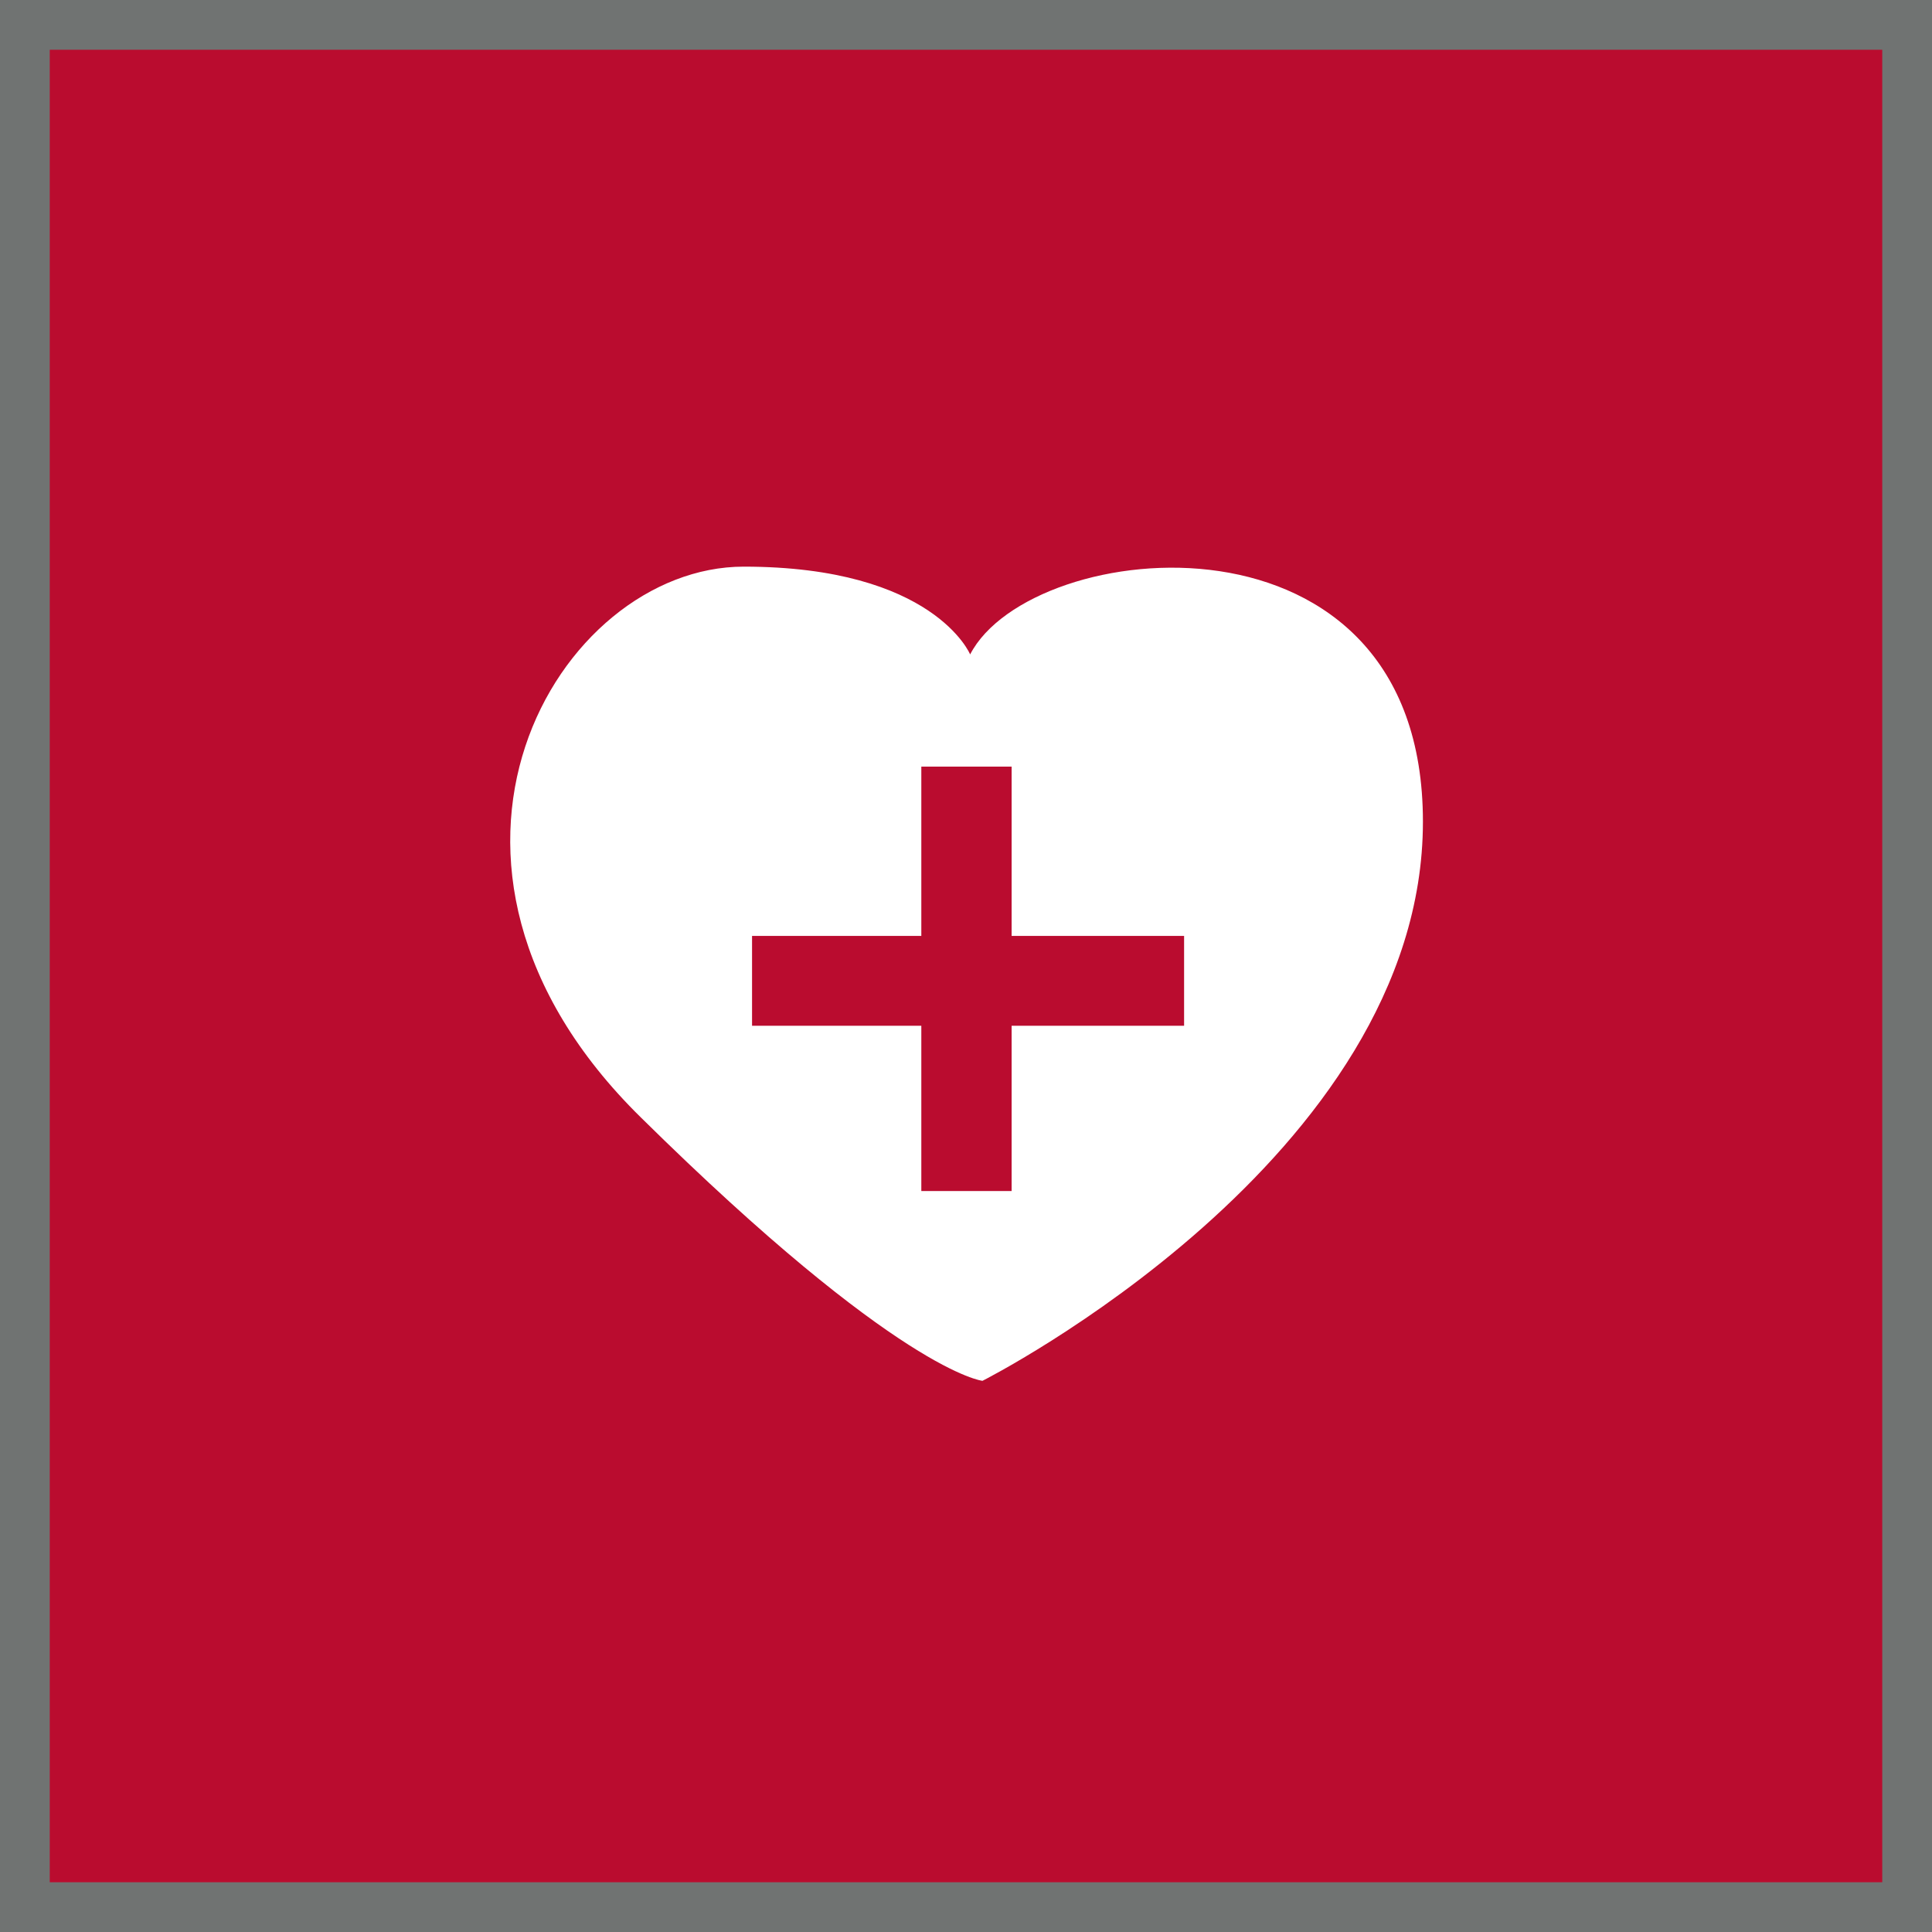
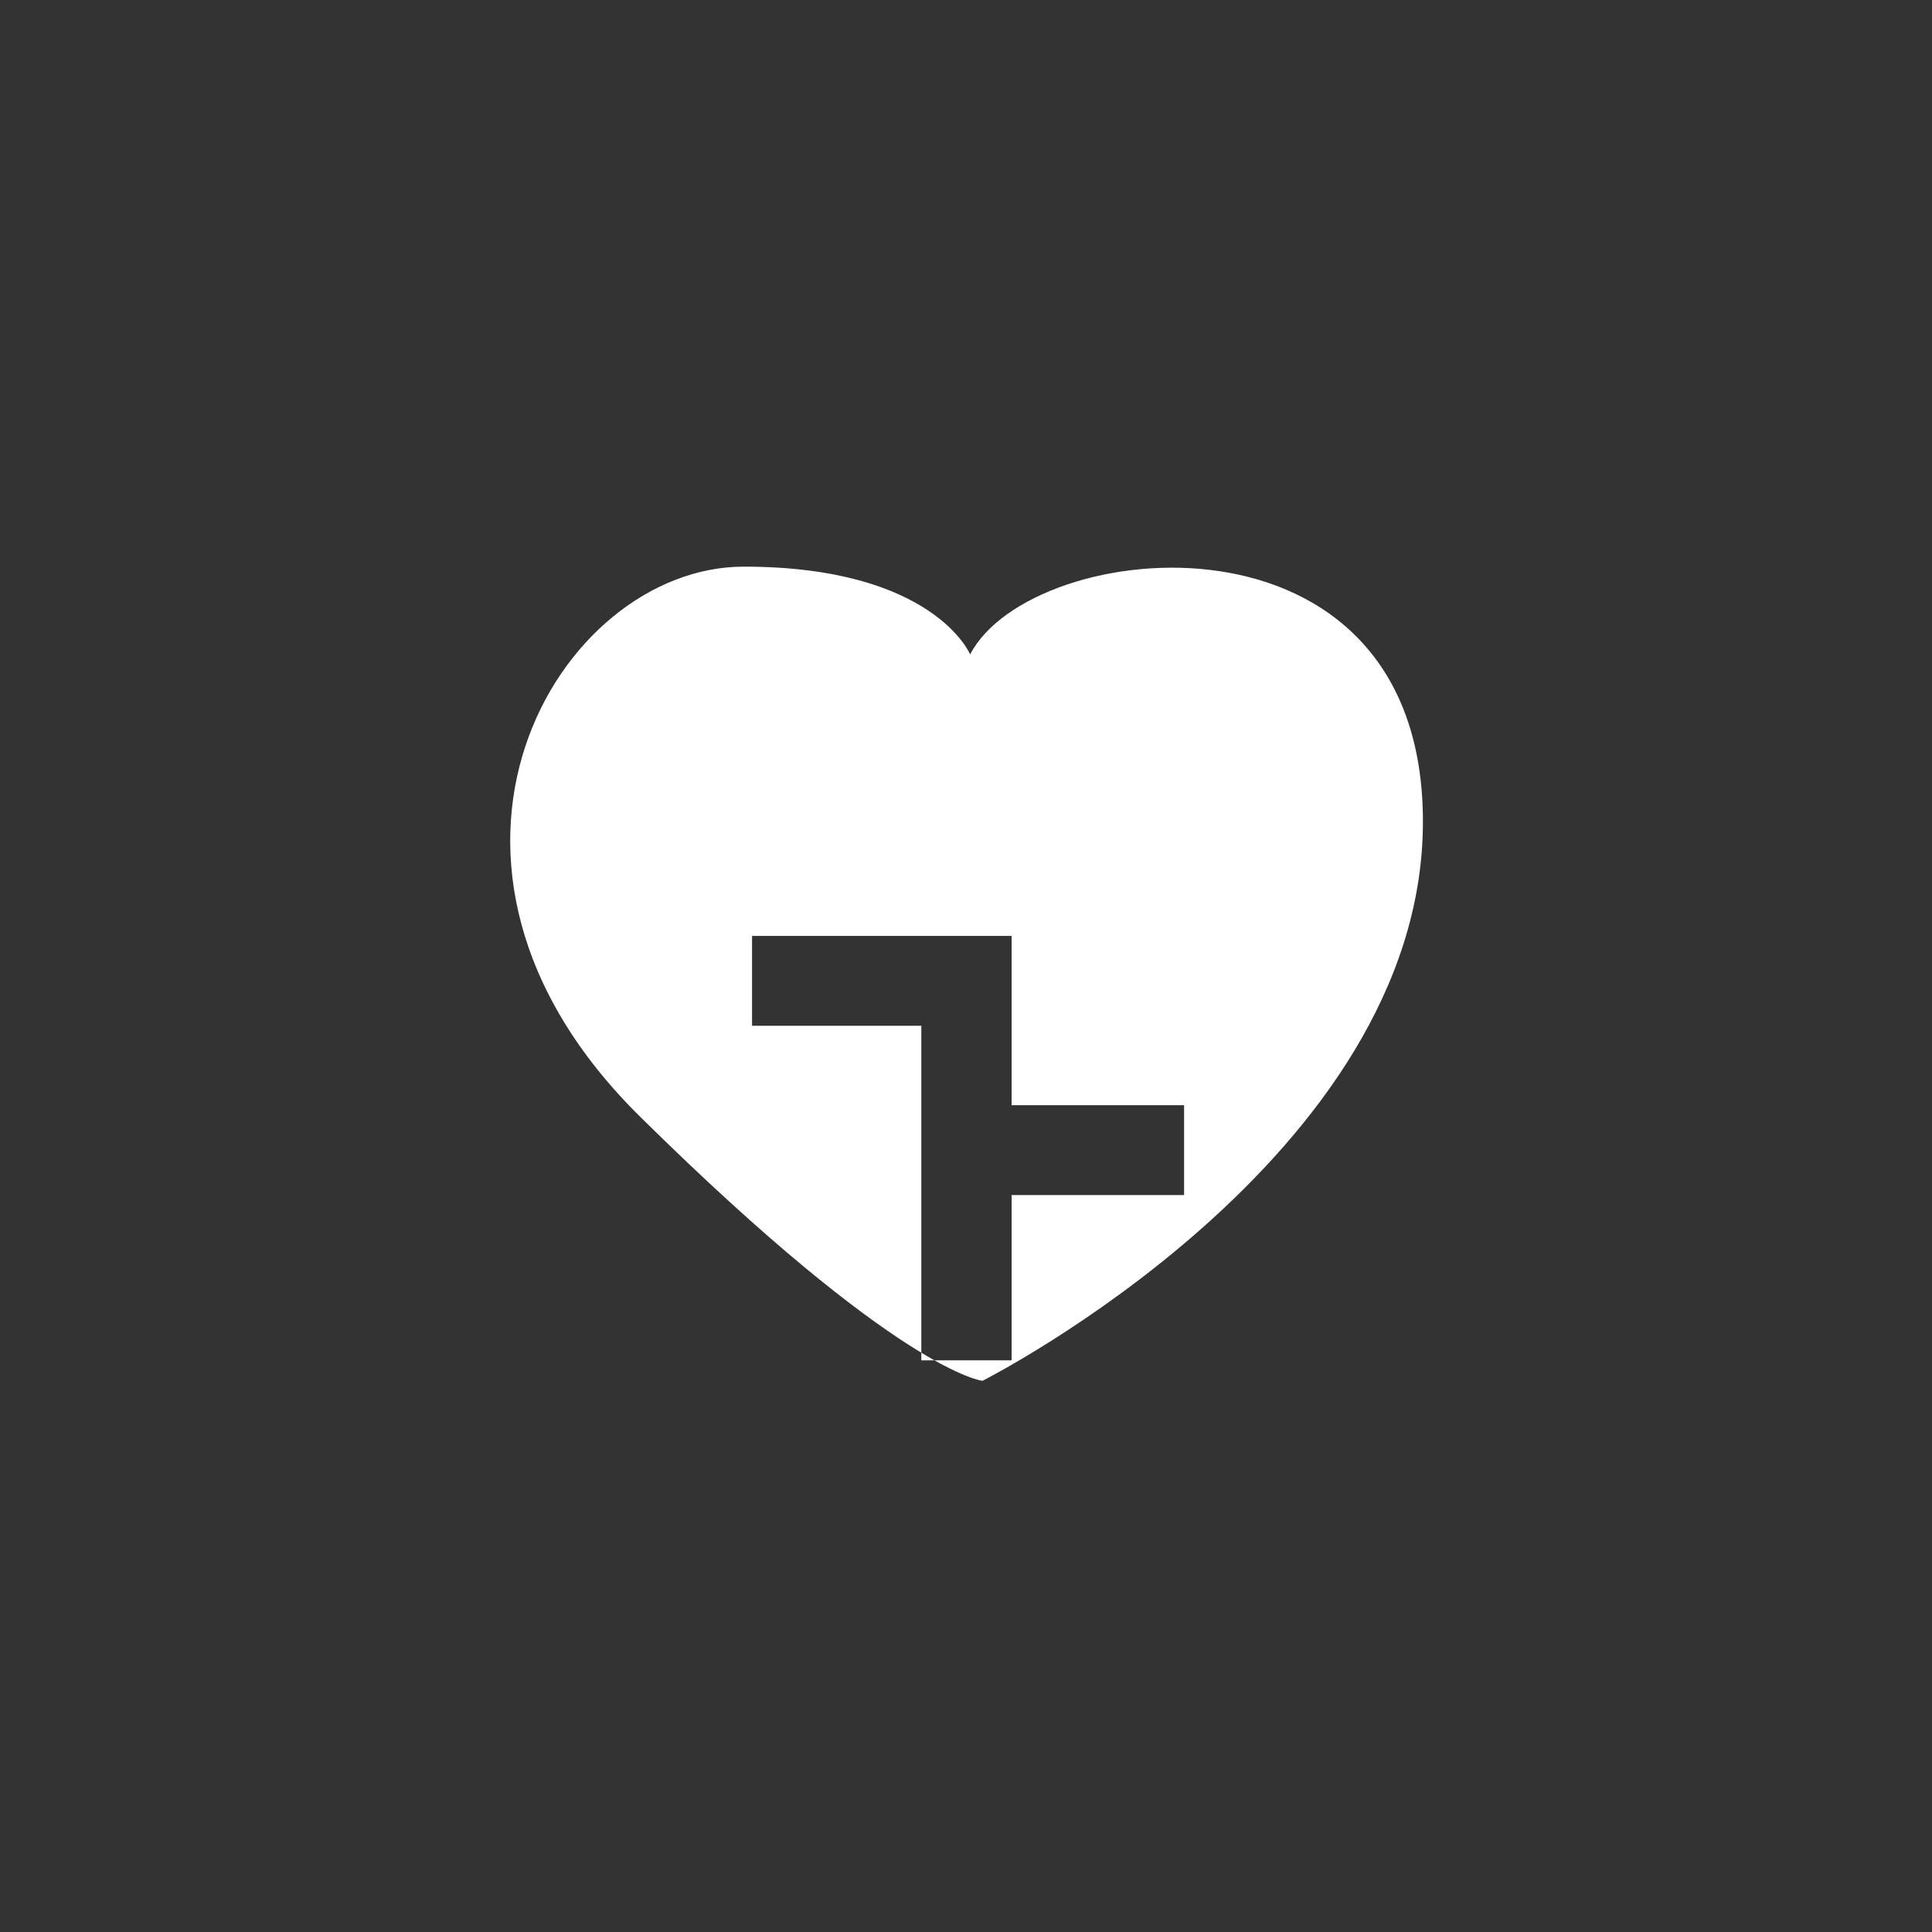
<svg xmlns="http://www.w3.org/2000/svg" xmlns:xlink="http://www.w3.org/1999/xlink" version="1.1" id="Layer_1" x="0px" y="0px" viewBox="0 0 300 300" style="enable-background:new 0 0 300 300;" xml:space="preserve">
  <rect x="0" y="0" width="300" height="300" fill="#333333" stroke="none" />
  <g>
-     <polygon style="fill:#BA0C2F;" points="3.863,3.863 3.863,296.138 296.137,296.138 296.137,3.863 3.863,3.863  " />
    <g>
      <defs>
-         <rect id="SVGID_1_" width="300" height="300" />
-       </defs>
+         </defs>
      <clipPath id="SVGID_00000077323176765334787140000011325154769988048546_">
        <use xlink:href="#SVGID_1_" style="overflow:visible;" />
      </clipPath>
      <polygon style="clip-path:url(#SVGID_00000077323176765334787140000011325154769988048546_);fill:none;stroke:#707372;stroke-width:7.725;stroke-miterlimit:10;" points="    3.863,3.863 3.863,296.138 296.137,296.138 296.137,3.863 3.863,3.863   " />
    </g>
-     <path style="fill:#FFFFFF;" d="M99.523,173.526c40.15,39.621,53.036,40.887,53.036,40.887s68.392-34.527,68.392-86.836   c0-50.687-60.796-44.359-70.307-25.96c0,0-5.647-13.629-35.157-13.629C86.625,87.988,59.212,133.937,99.523,173.526L99.523,173.526   z M116.778,145.327h26.284v-26.285h14.022v26.285h26.781v13.953h-26.781v25.668h-14.022V159.28h-26.284V145.327L116.778,145.327z" />
+     <path style="fill:#FFFFFF;" d="M99.523,173.526c40.15,39.621,53.036,40.887,53.036,40.887s68.392-34.527,68.392-86.836   c0-50.687-60.796-44.359-70.307-25.96c0,0-5.647-13.629-35.157-13.629C86.625,87.988,59.212,133.937,99.523,173.526L99.523,173.526   z M116.778,145.327h26.284h14.022v26.285h26.781v13.953h-26.781v25.668h-14.022V159.28h-26.284V145.327L116.778,145.327z" />
  </g>
</svg>